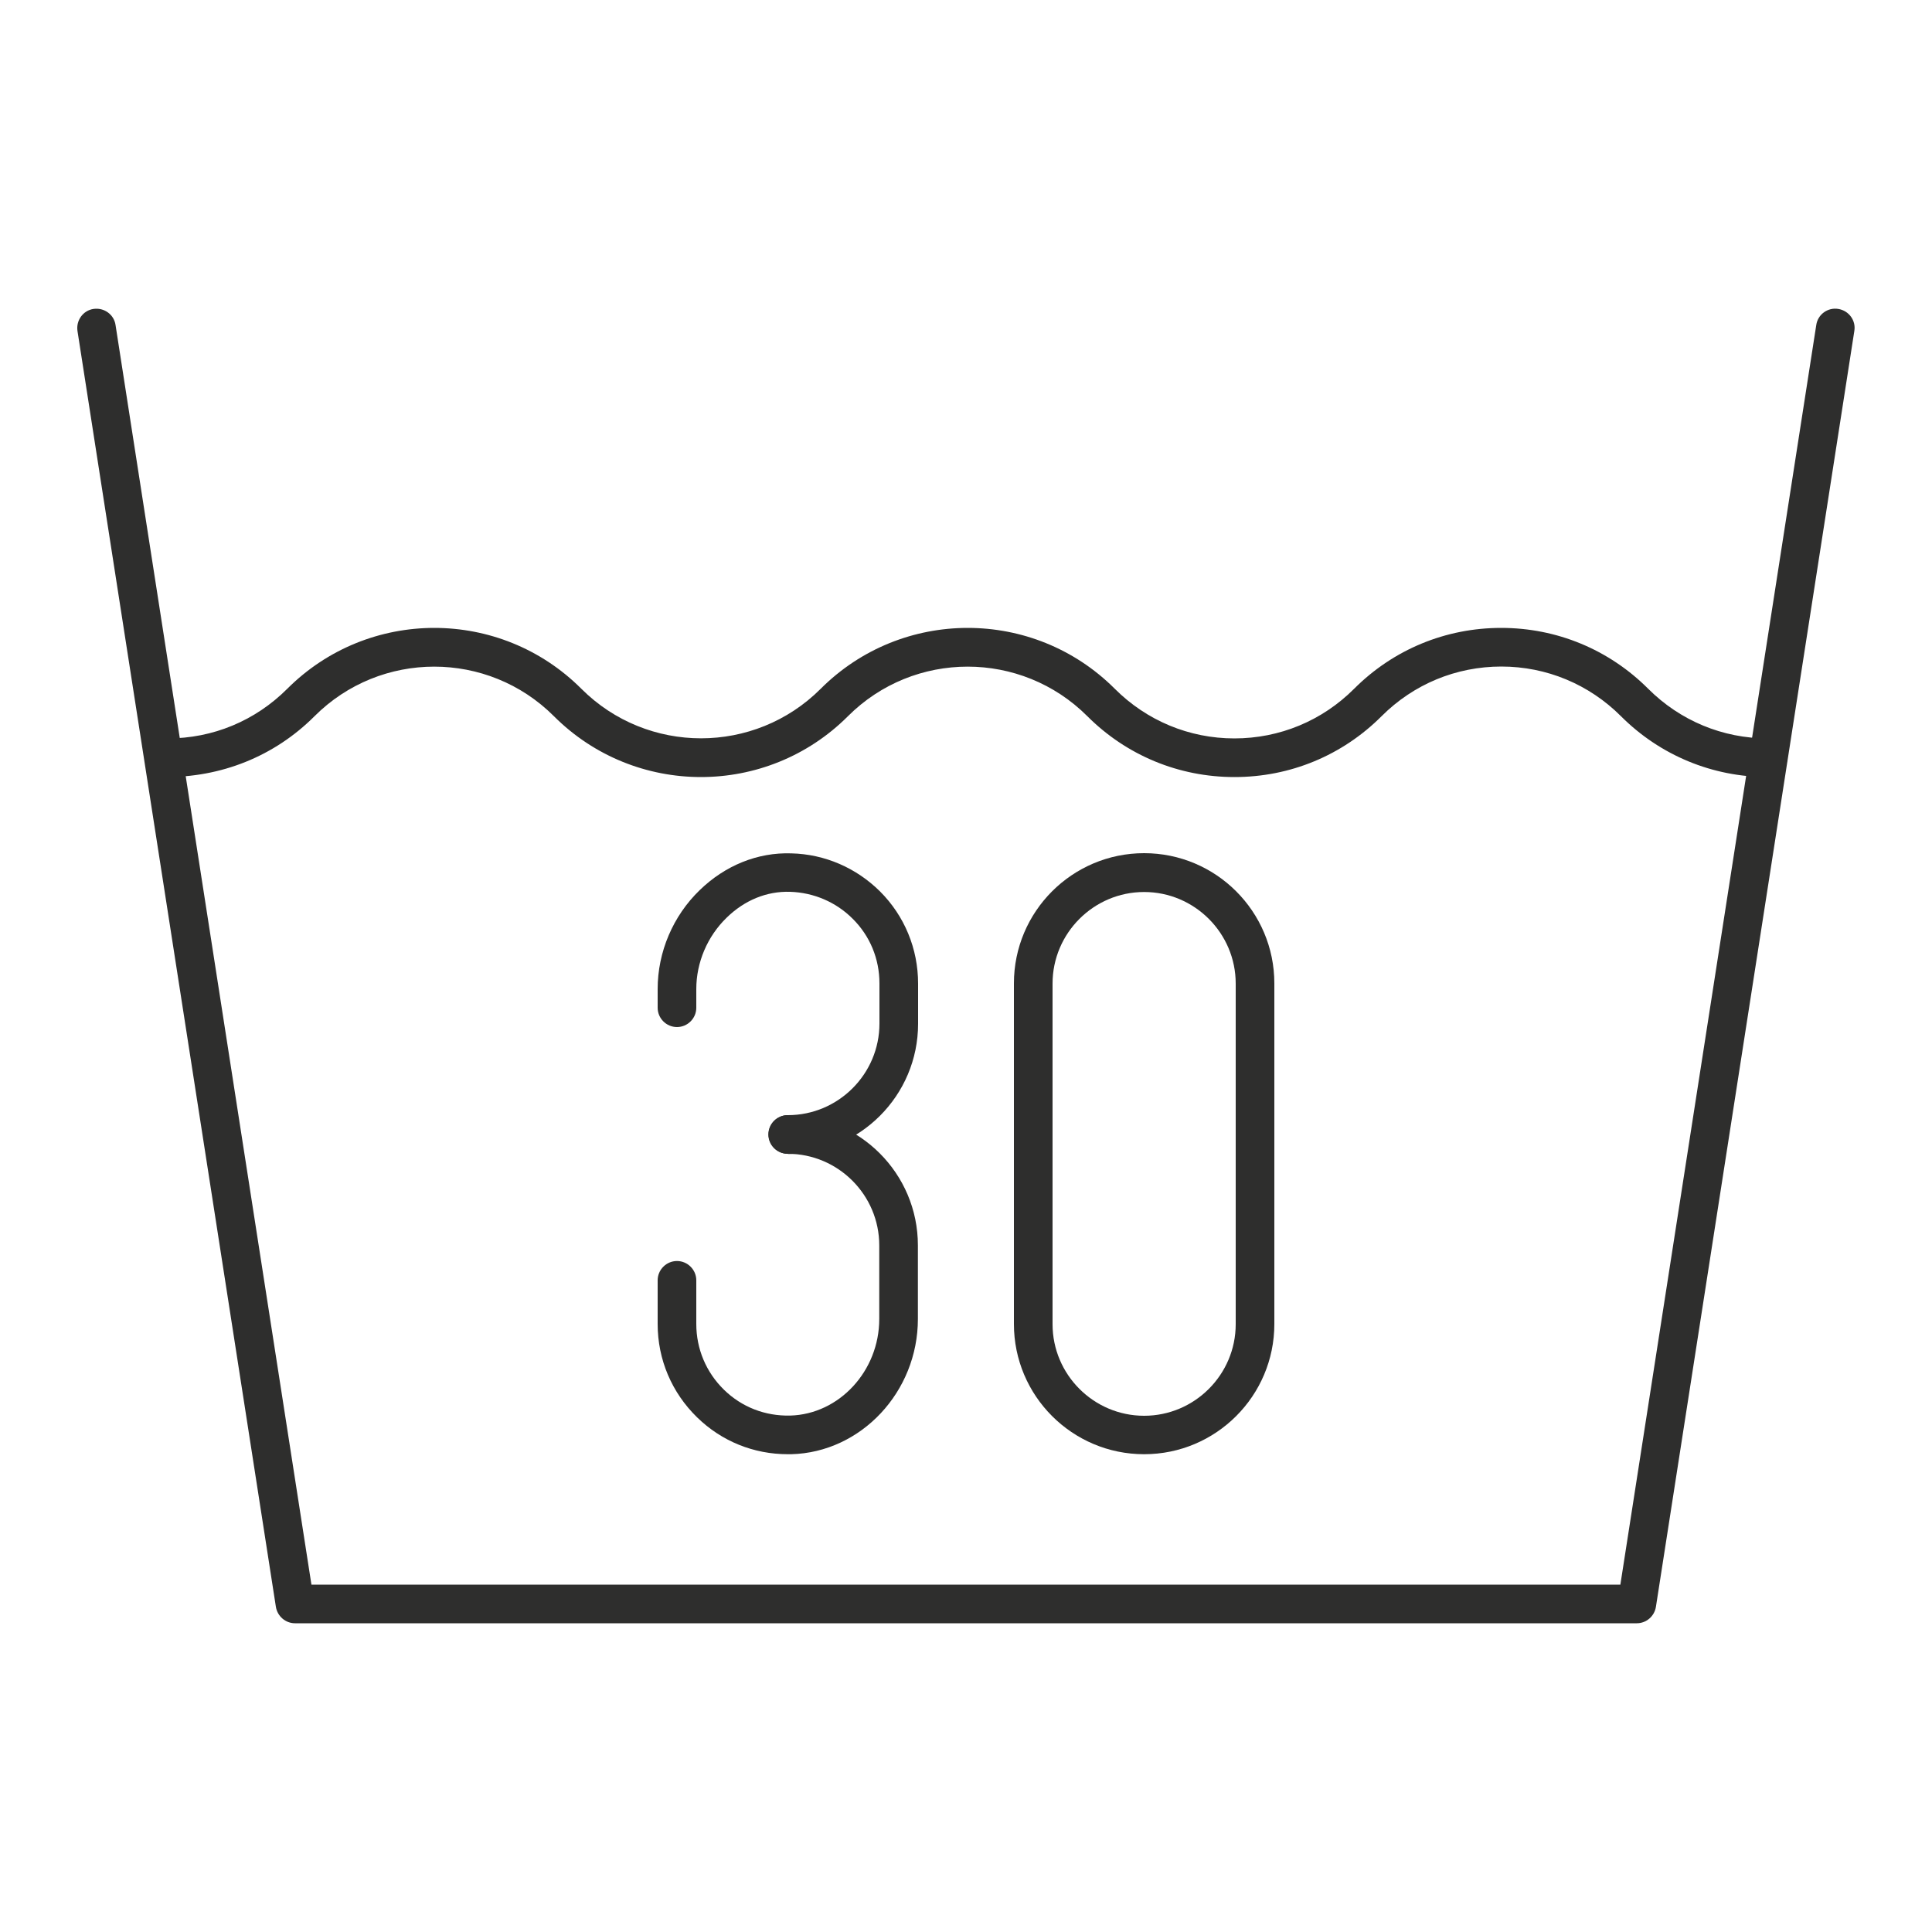
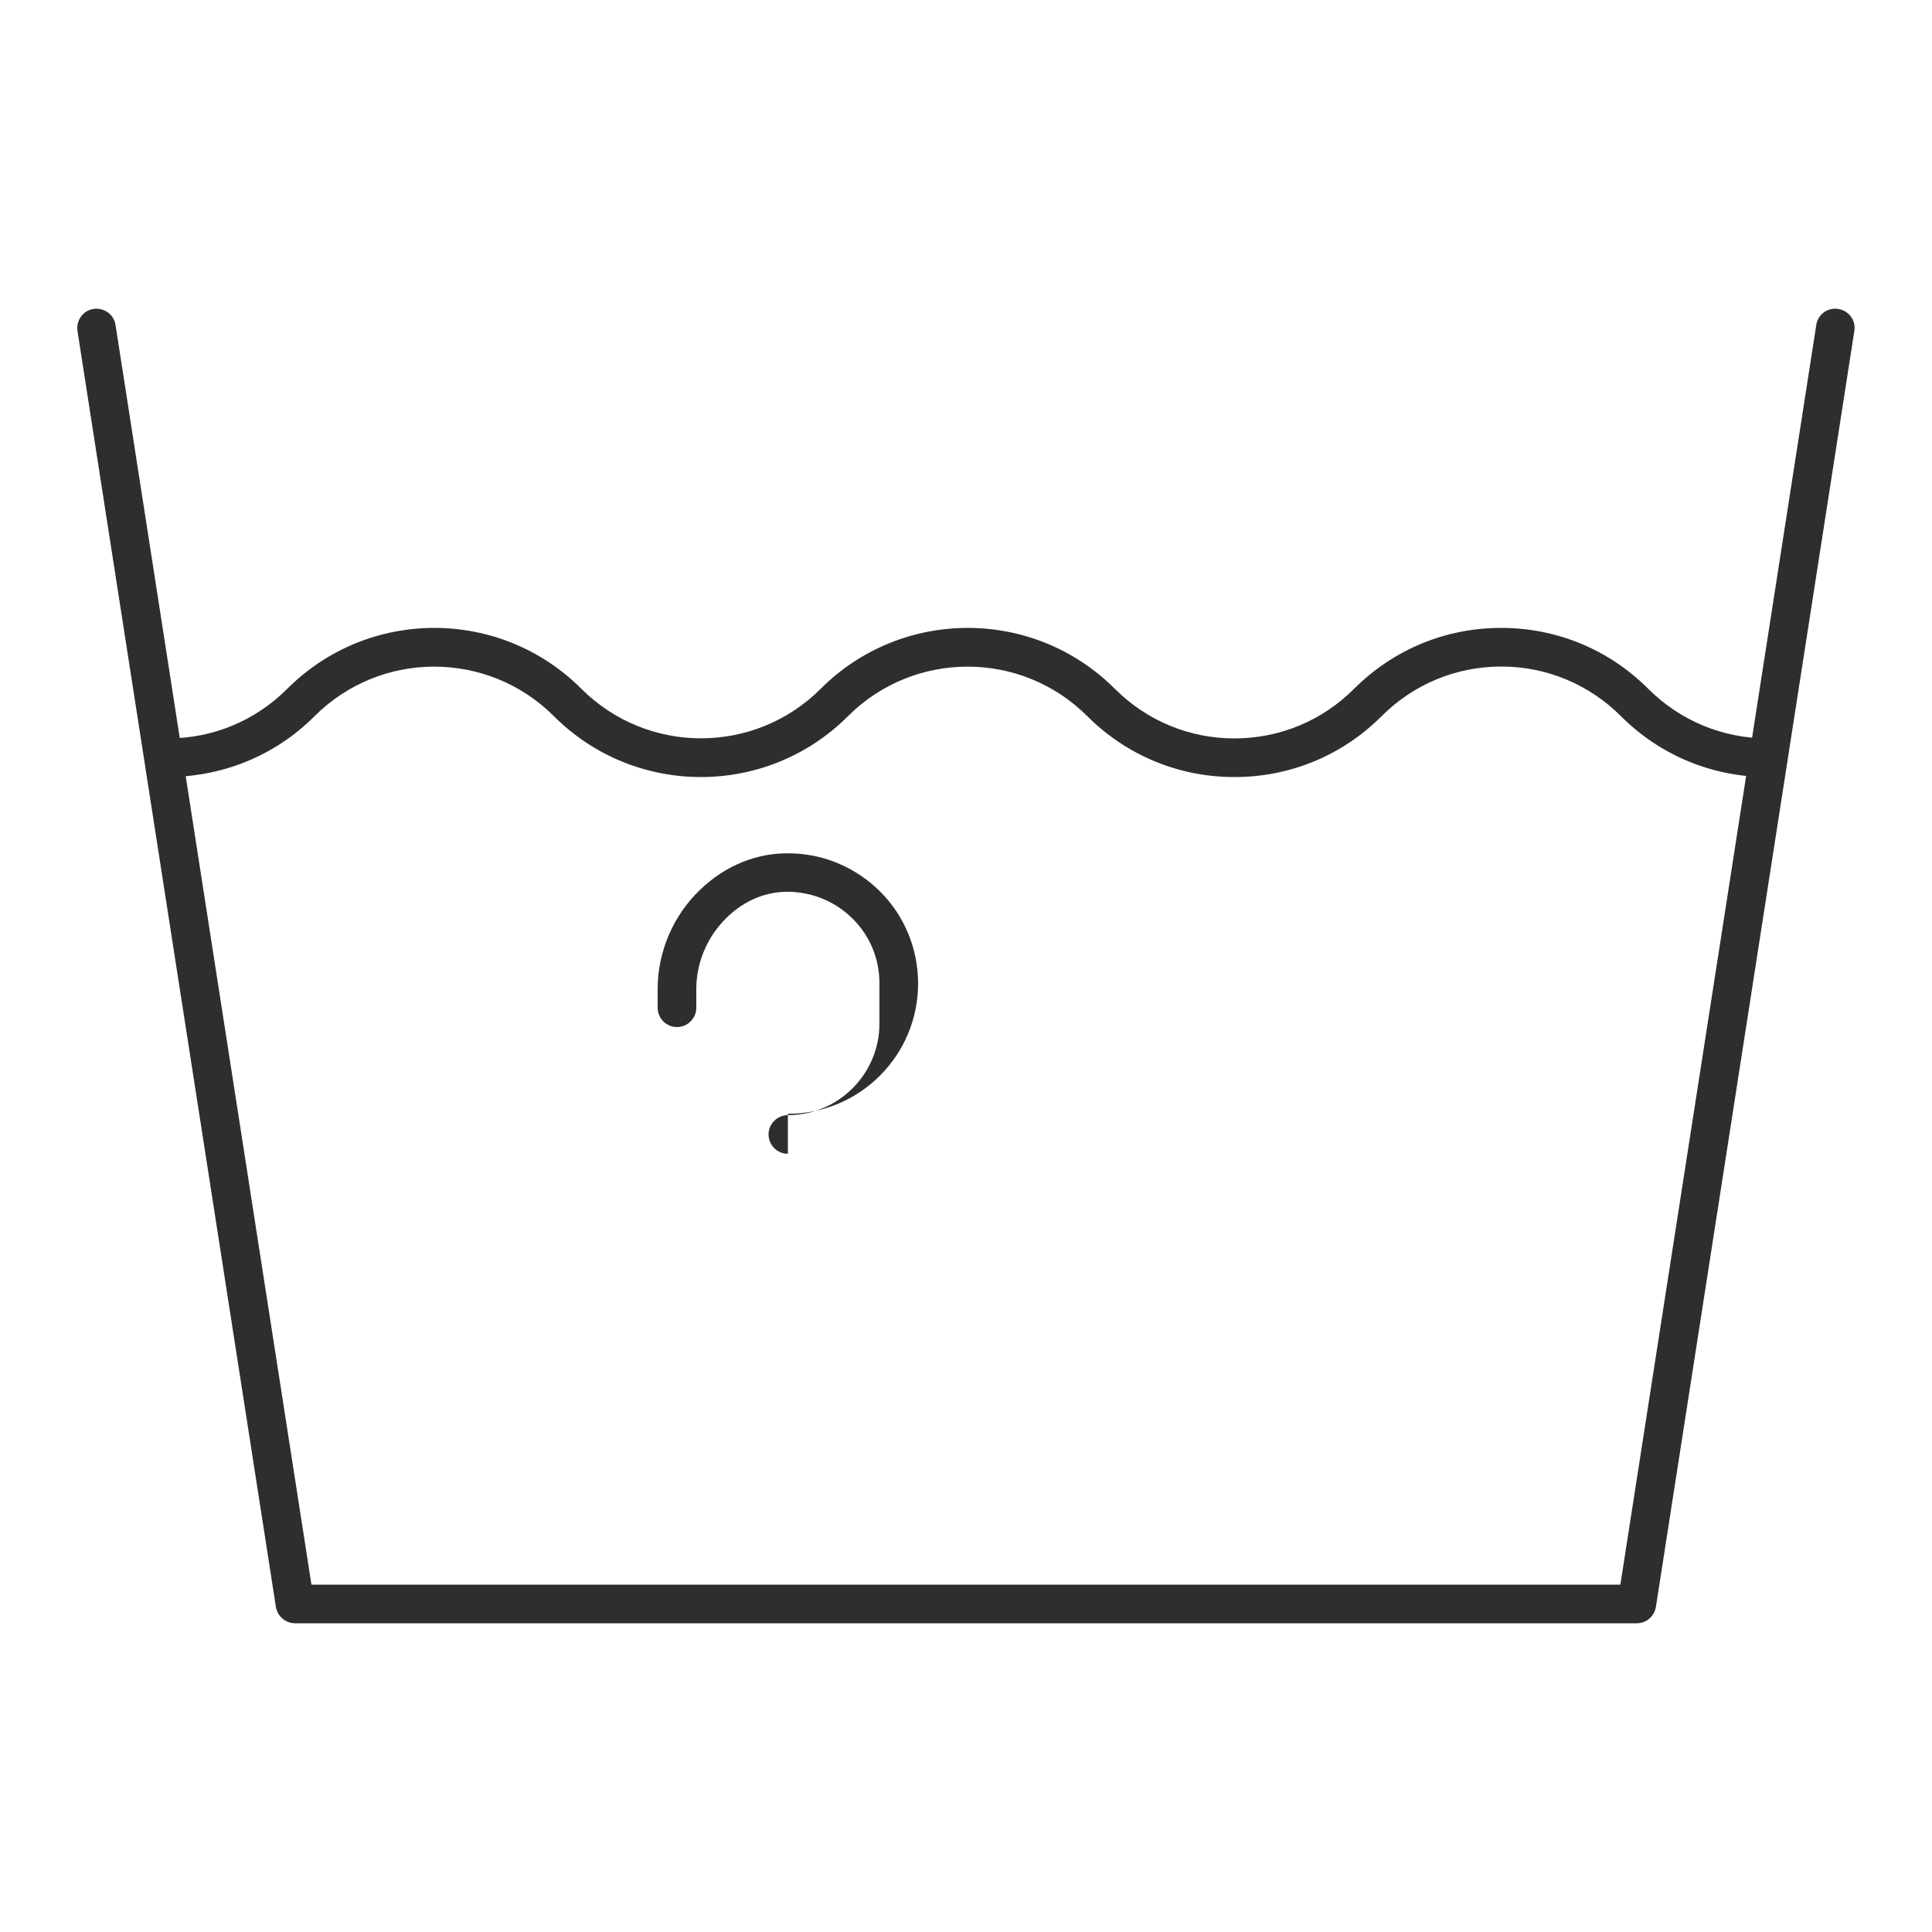
<svg xmlns="http://www.w3.org/2000/svg" viewBox="0 0 100 100" data-name="Layer 1" id="Layer_1">
  <defs>
    <style>
      .cls-1 {
        fill: #2e2e2d;
      }
    </style>
  </defs>
  <g>
    <path d="M84.73,84.02H15.27c-.49,0-.91-.36-.99-.85L4.01,17.13c-.08-.55.29-1.06.83-1.14.55-.08,1.06.29,1.14.83l10.14,65.2h67.75l10.14-65.2c.08-.55.6-.92,1.14-.83.55.09.92.6.83,1.14l-10.27,66.04c-.08.49-.5.85-.99.85Z" class="cls-1" />
    <path d="M63.89,40.22c-2.87,0-5.58-1.12-7.61-3.15-3.42-3.42-8.97-3.42-12.39,0-4.2,4.2-11.02,4.2-15.22,0-3.42-3.42-8.97-3.42-12.39,0-2.08,2.08-4.84,3.18-7.8,3.15-.55,0-.99-.47-.98-1.02,0-.55.46-.98,1-.98.05,0,.12,0,.18,0,2.34,0,4.53-.91,6.19-2.57,4.2-4.2,11.02-4.2,15.22,0,3.42,3.42,8.97,3.42,12.39,0,4.2-4.2,11.02-4.2,15.22,0,1.65,1.65,3.85,2.57,6.19,2.57s4.54-.91,6.2-2.57c2.03-2.03,4.73-3.15,7.61-3.15s5.58,1.12,7.61,3.15c1.65,1.65,3.85,2.57,6.2,2.57.55,0,1,.45,1,1s-.45,1-1,1c-2.87,0-5.58-1.12-7.61-3.15-1.65-1.65-3.85-2.57-6.19-2.57s-4.54.91-6.2,2.57c-2.03,2.03-4.73,3.15-7.61,3.15Z" class="cls-1" />
  </g>
  <g>
-     <path d="M59.22,75.27c-3.72,0-6.74-3.02-6.74-6.74v-17.63c0-3.72,3.02-6.74,6.74-6.74s6.74,3.02,6.74,6.74v17.63c0,3.72-3.02,6.74-6.74,6.74ZM59.22,46.17c-2.61,0-4.74,2.13-4.74,4.74v17.63c0,2.61,2.13,4.74,4.74,4.74s4.74-2.13,4.74-4.74v-17.63c0-2.61-2.13-4.74-4.74-4.74Z" class="cls-1" />
    <g>
-       <path d="M40.78,75.27c-1.77,0-3.43-.67-4.7-1.91-1.31-1.28-2.04-2.99-2.04-4.83v-2.26c0-.55.45-1,1-1s1,.45,1,1v2.26c0,1.29.51,2.5,1.43,3.4.92.9,2.13,1.37,3.43,1.34,2.54-.07,4.61-2.31,4.61-5v-3.81c0-2.61-2.13-4.74-4.74-4.74-.55,0-1-.45-1-1s.45-1,1-1c3.72,0,6.74,3.02,6.74,6.74v3.81c0,3.77-2.94,6.91-6.56,7-.06,0-.12,0-.18,0Z" class="cls-1" />
-       <path d="M40.78,59.72c-.55,0-1-.45-1-1s.45-1,1-1c2.61,0,4.74-2.13,4.74-4.74v-2.08c0-1.27-.49-2.46-1.39-3.35-.86-.86-2.01-1.35-3.23-1.39-1.22-.04-2.37.44-3.29,1.34-1,.97-1.57,2.32-1.57,3.69v.97c0,.55-.45,1-1,1s-1-.45-1-1v-.97c0-1.91.79-3.78,2.18-5.12,1.31-1.27,2.99-1.96,4.74-1.9,1.73.04,3.36.75,4.59,1.97,1.27,1.27,1.97,2.97,1.97,4.77v2.08c0,3.72-3.02,6.74-6.74,6.74Z" class="cls-1" />
+       <path d="M40.78,59.72c-.55,0-1-.45-1-1s.45-1,1-1c2.61,0,4.74-2.13,4.74-4.74v-2.08c0-1.27-.49-2.46-1.39-3.35-.86-.86-2.01-1.35-3.23-1.39-1.22-.04-2.37.44-3.29,1.34-1,.97-1.57,2.32-1.57,3.69v.97c0,.55-.45,1-1,1s-1-.45-1-1v-.97c0-1.91.79-3.78,2.18-5.12,1.31-1.27,2.99-1.96,4.74-1.9,1.73.04,3.36.75,4.59,1.97,1.27,1.27,1.97,2.97,1.97,4.77c0,3.72-3.02,6.74-6.74,6.74Z" class="cls-1" />
    </g>
  </g>
</svg>